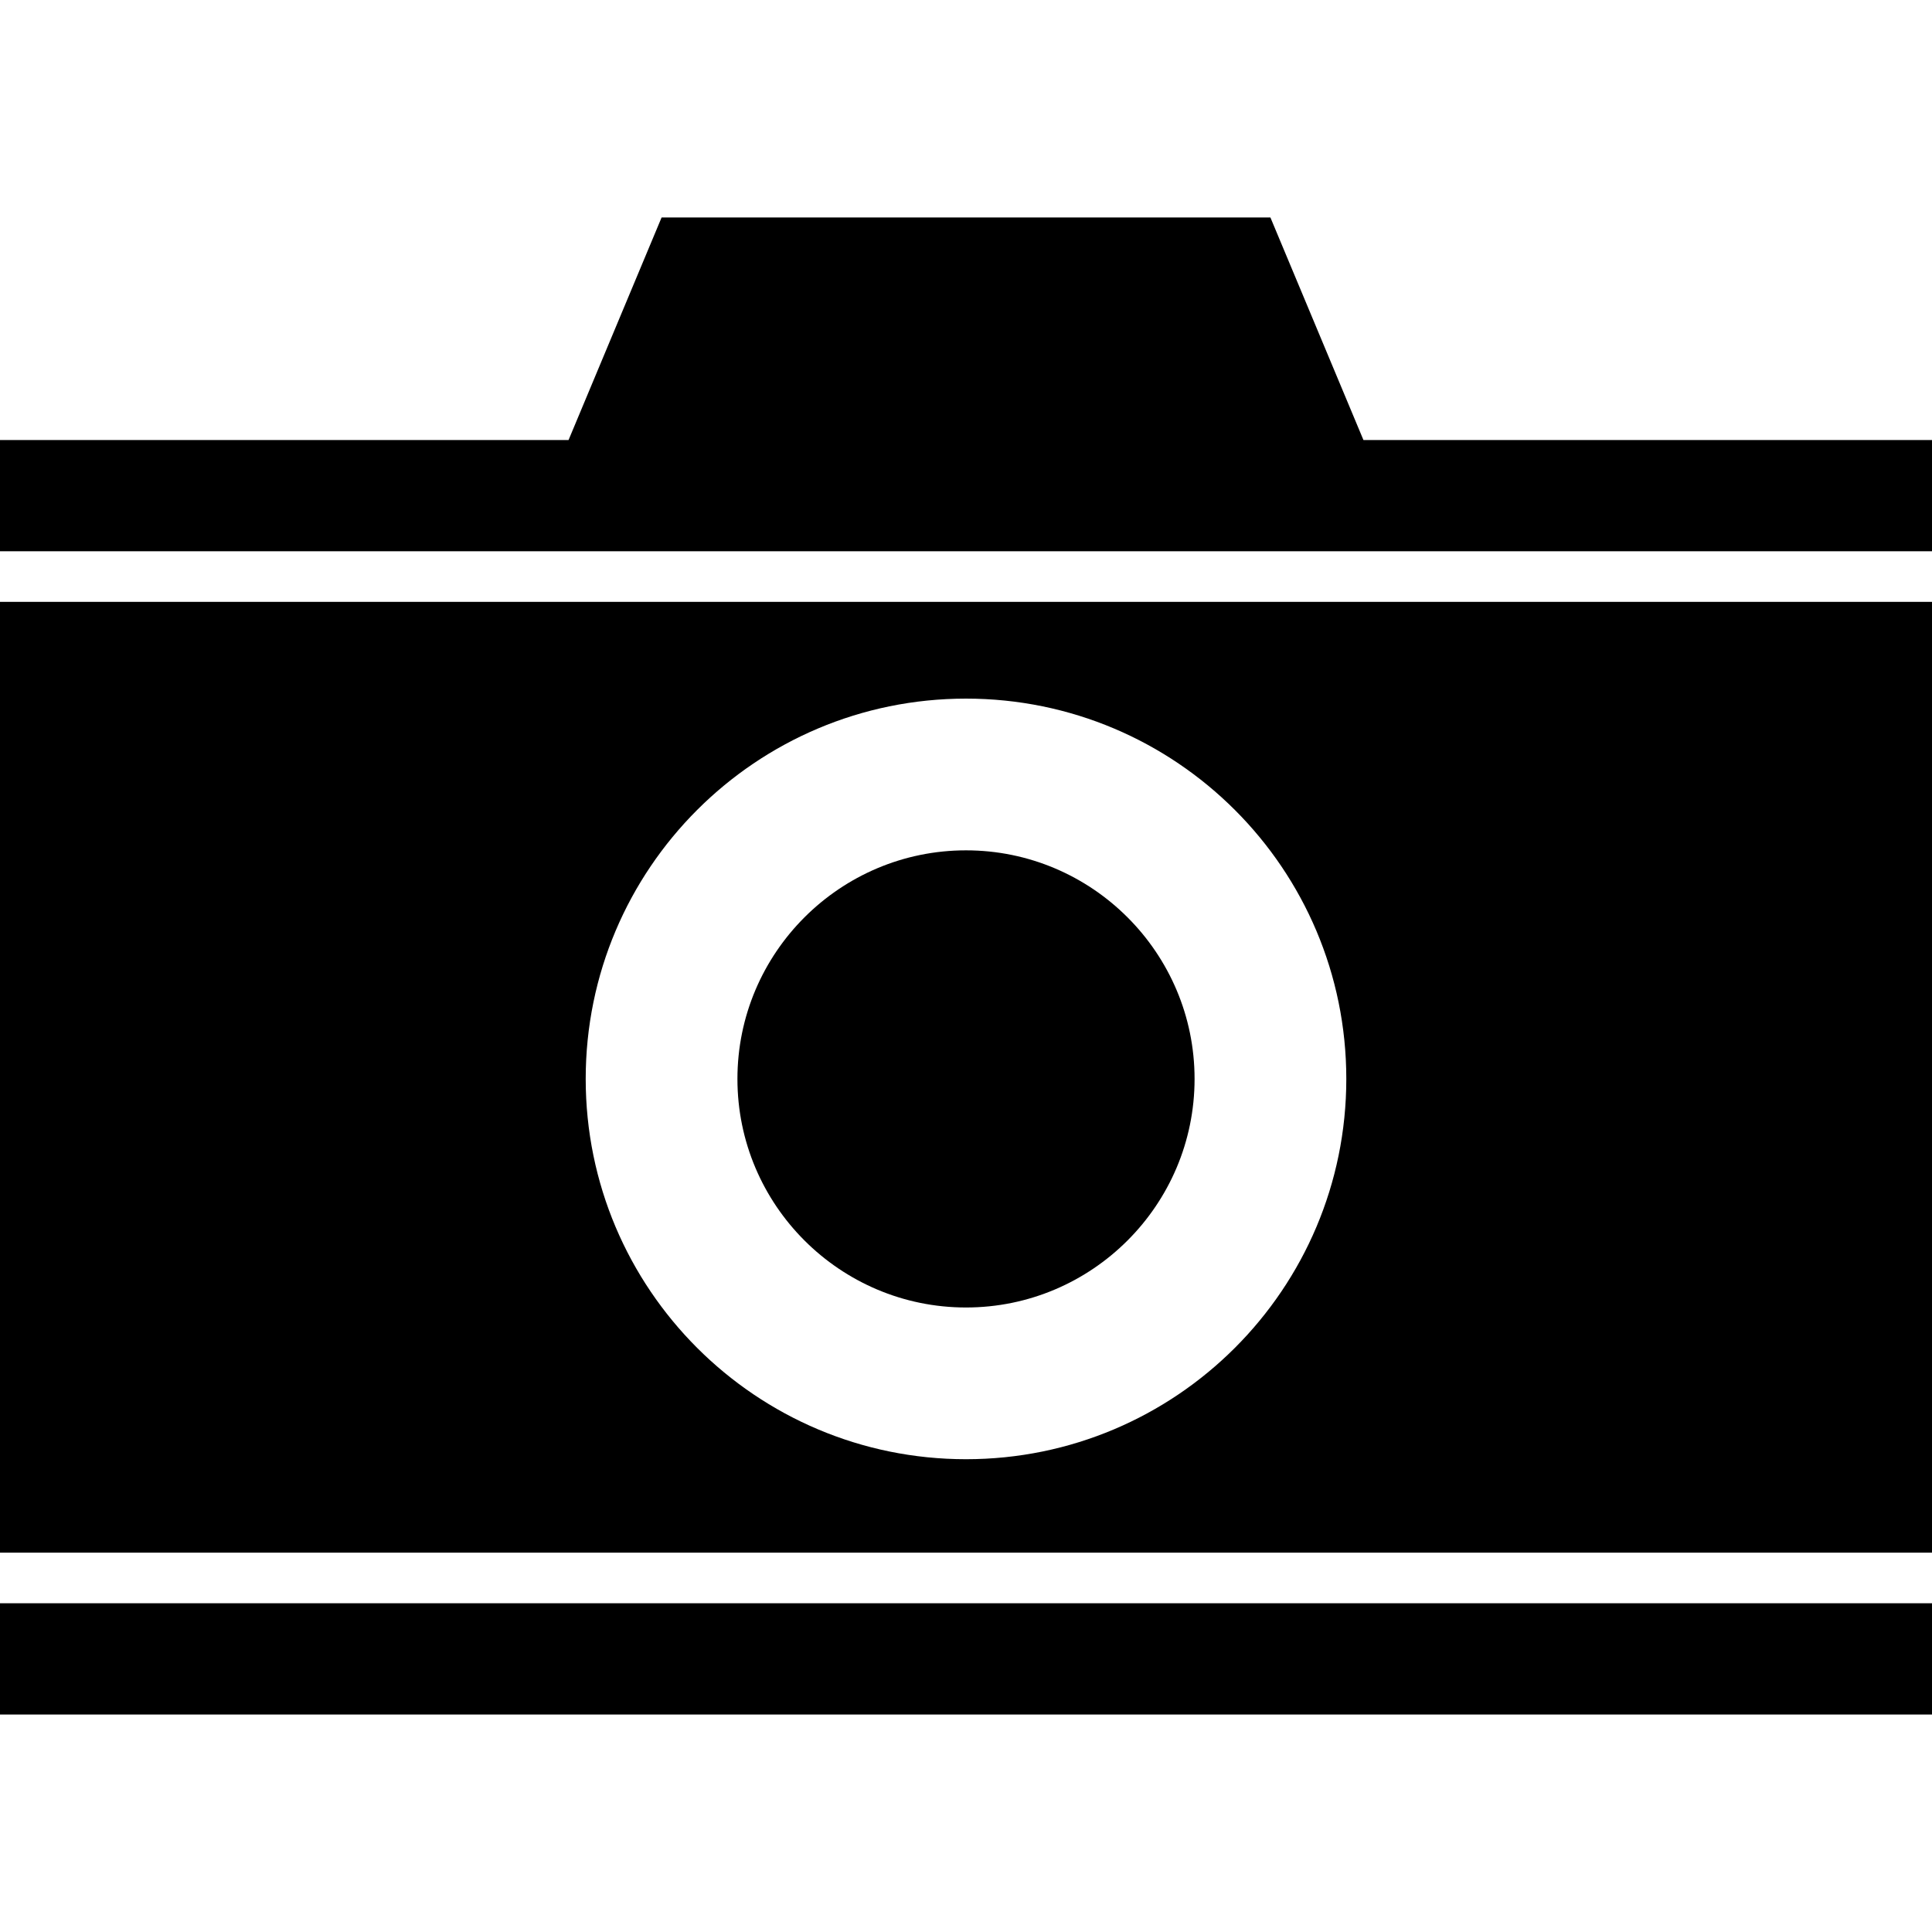
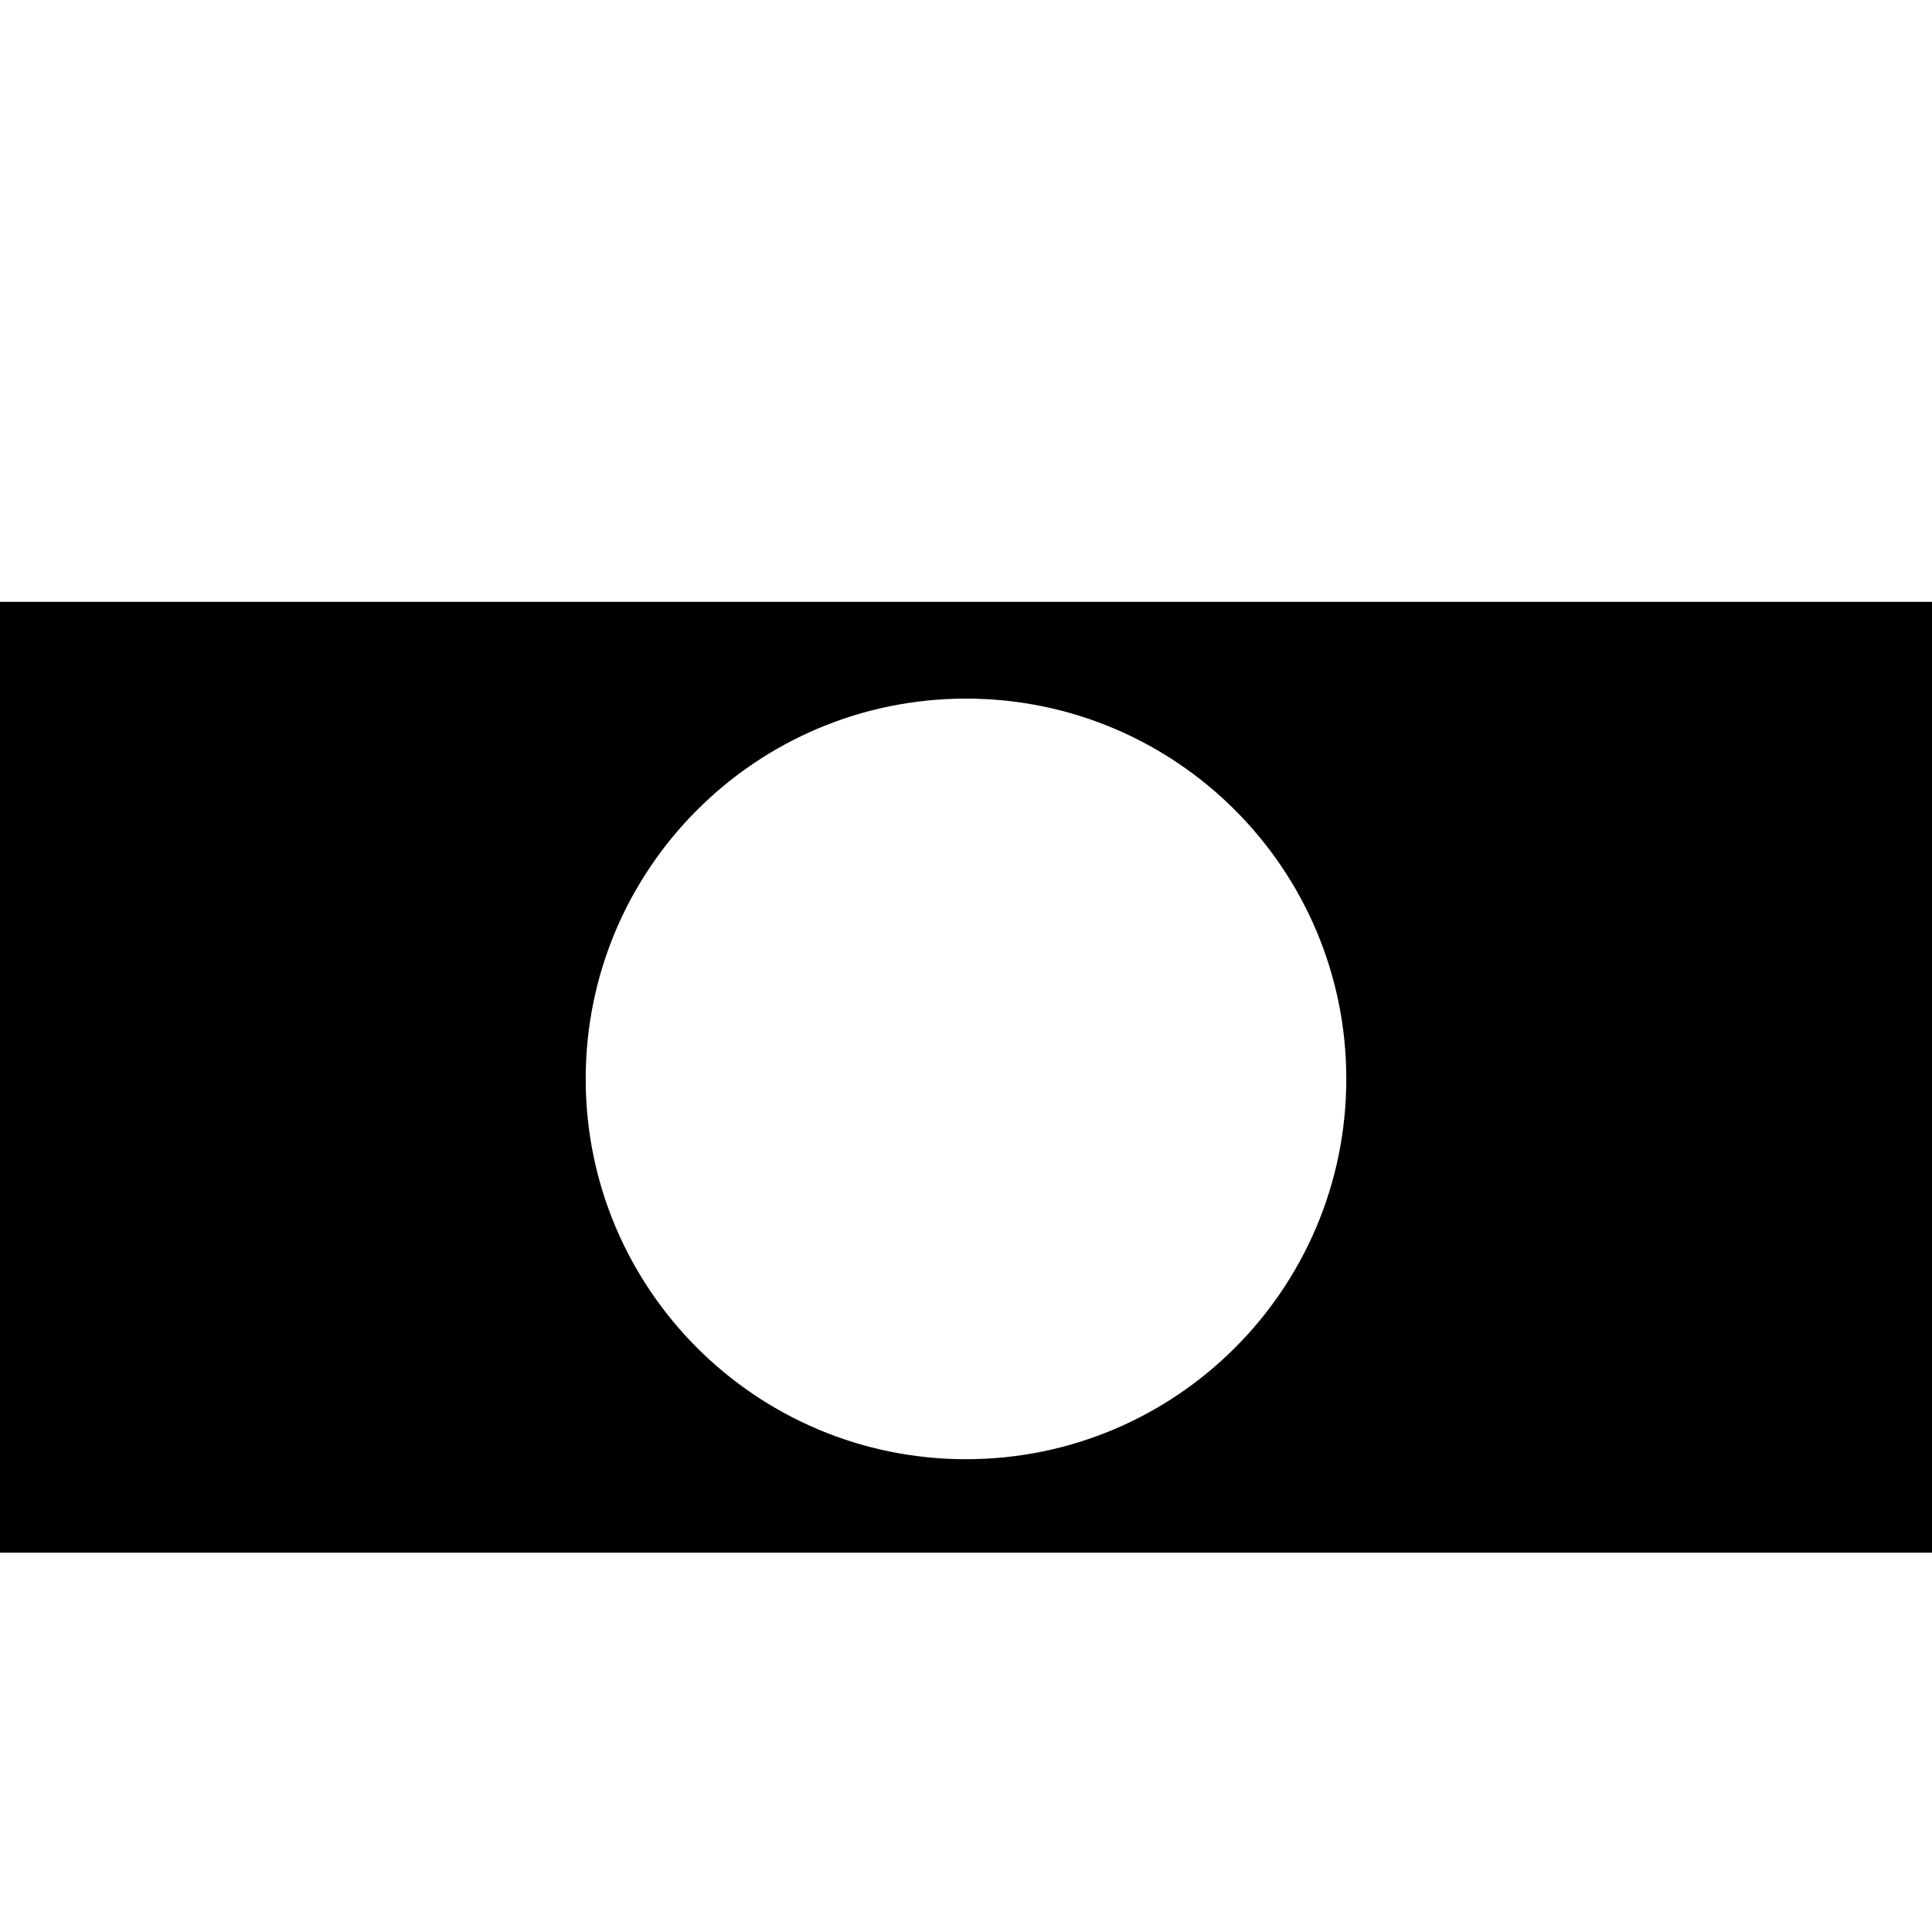
<svg xmlns="http://www.w3.org/2000/svg" version="1.1" id="Capa_1" x="0px" y="0px" width="491.695px" height="491.695px" viewBox="0 0 491.695 491.695" style="enable-background:new 0 0 491.695 491.695;" xml:space="preserve">
  <g>
    <g>
      <path d="M0,395.158h491.695V153.172H0V395.158z M245.848,177.798c53.453,0,96.787,43.334,96.787,96.788    c0,53.451-43.334,96.785-96.787,96.785c-53.454,0-96.787-43.334-96.787-96.787C149.061,221.132,192.394,177.798,245.848,177.798z" />
-       <rect y="408.03" width="491.695" height="28.317" />
-       <polygon points="0,140.301 491.695,140.301 491.695,111.982 346.996,111.982 323.32,55.348 282.213,55.348 209.483,55.348     168.376,55.348 144.7,111.982 0,111.982   " />
-       <path d="M245.848,332.757c32.076,0,58.171-26.097,58.171-58.173c0-32.075-26.096-58.171-58.171-58.171    c-32.076,0-58.172,26.096-58.172,58.173C187.676,306.66,213.772,332.757,245.848,332.757z" />
    </g>
  </g>
  <g>
</g>
  <g>
</g>
  <g>
</g>
  <g>
</g>
  <g>
</g>
  <g>
</g>
  <g>
</g>
  <g>
</g>
  <g>
</g>
  <g>
</g>
  <g>
</g>
  <g>
</g>
  <g>
</g>
  <g>
</g>
  <g>
</g>
</svg>